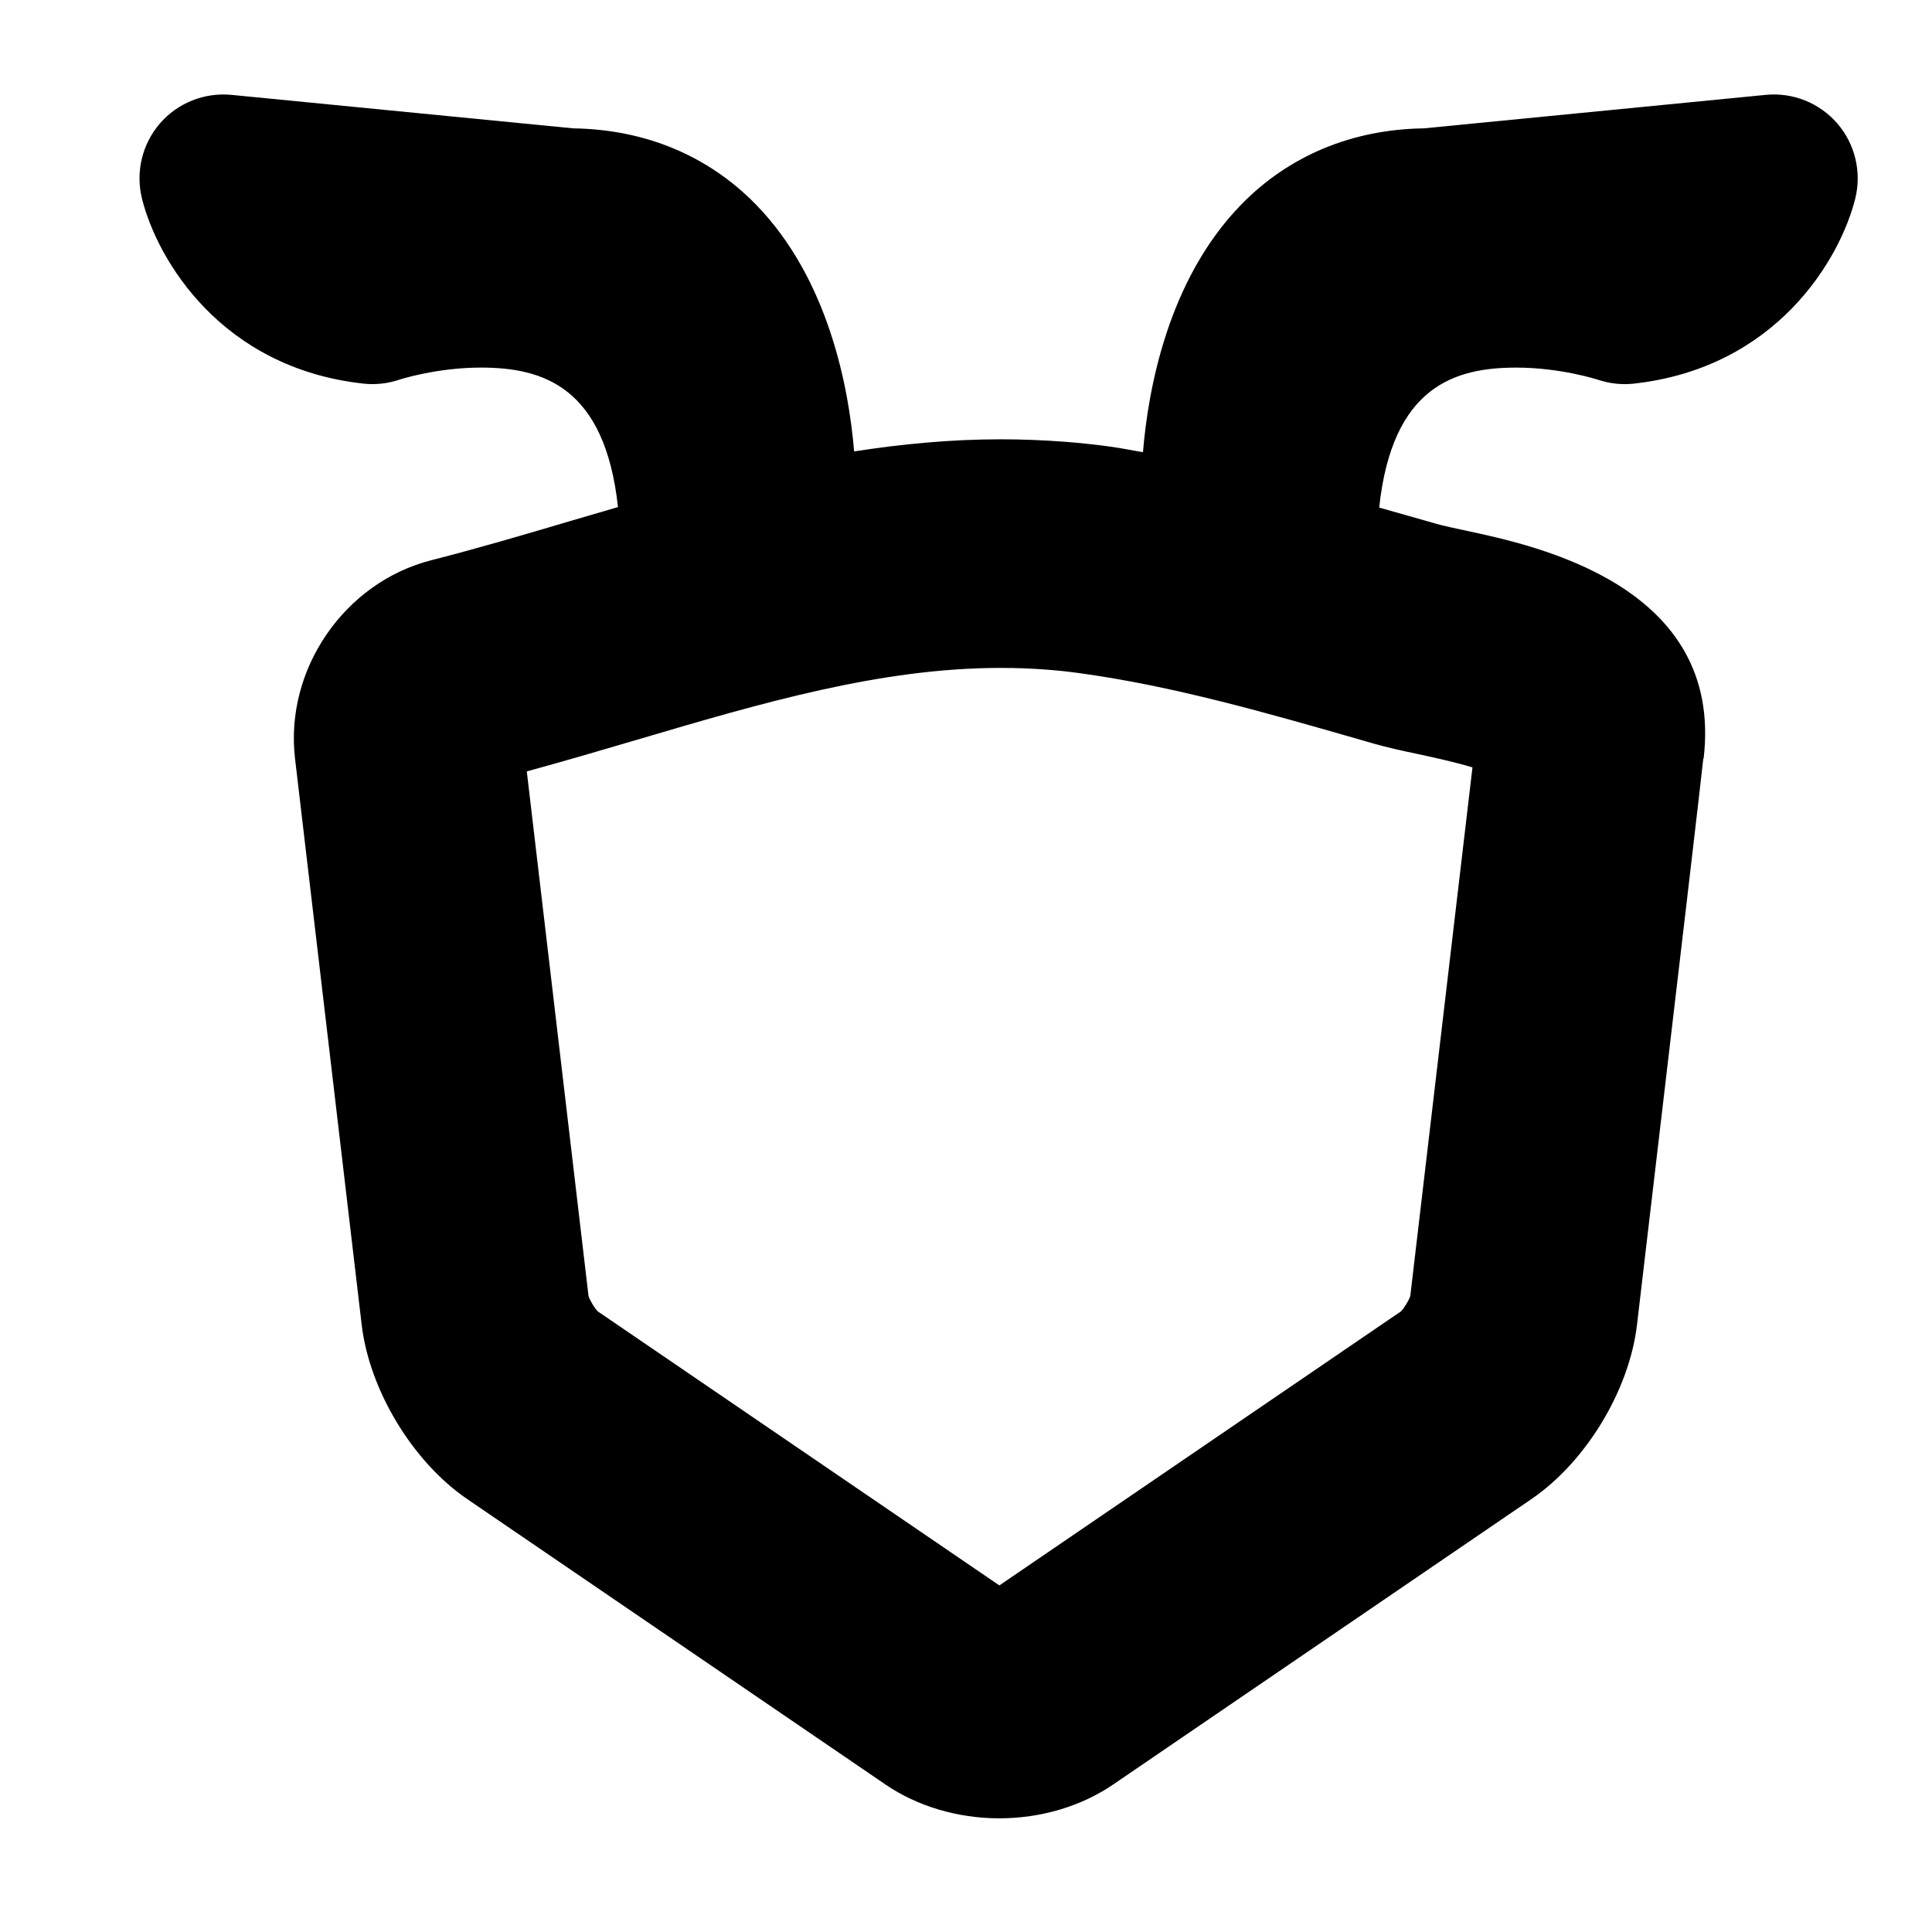
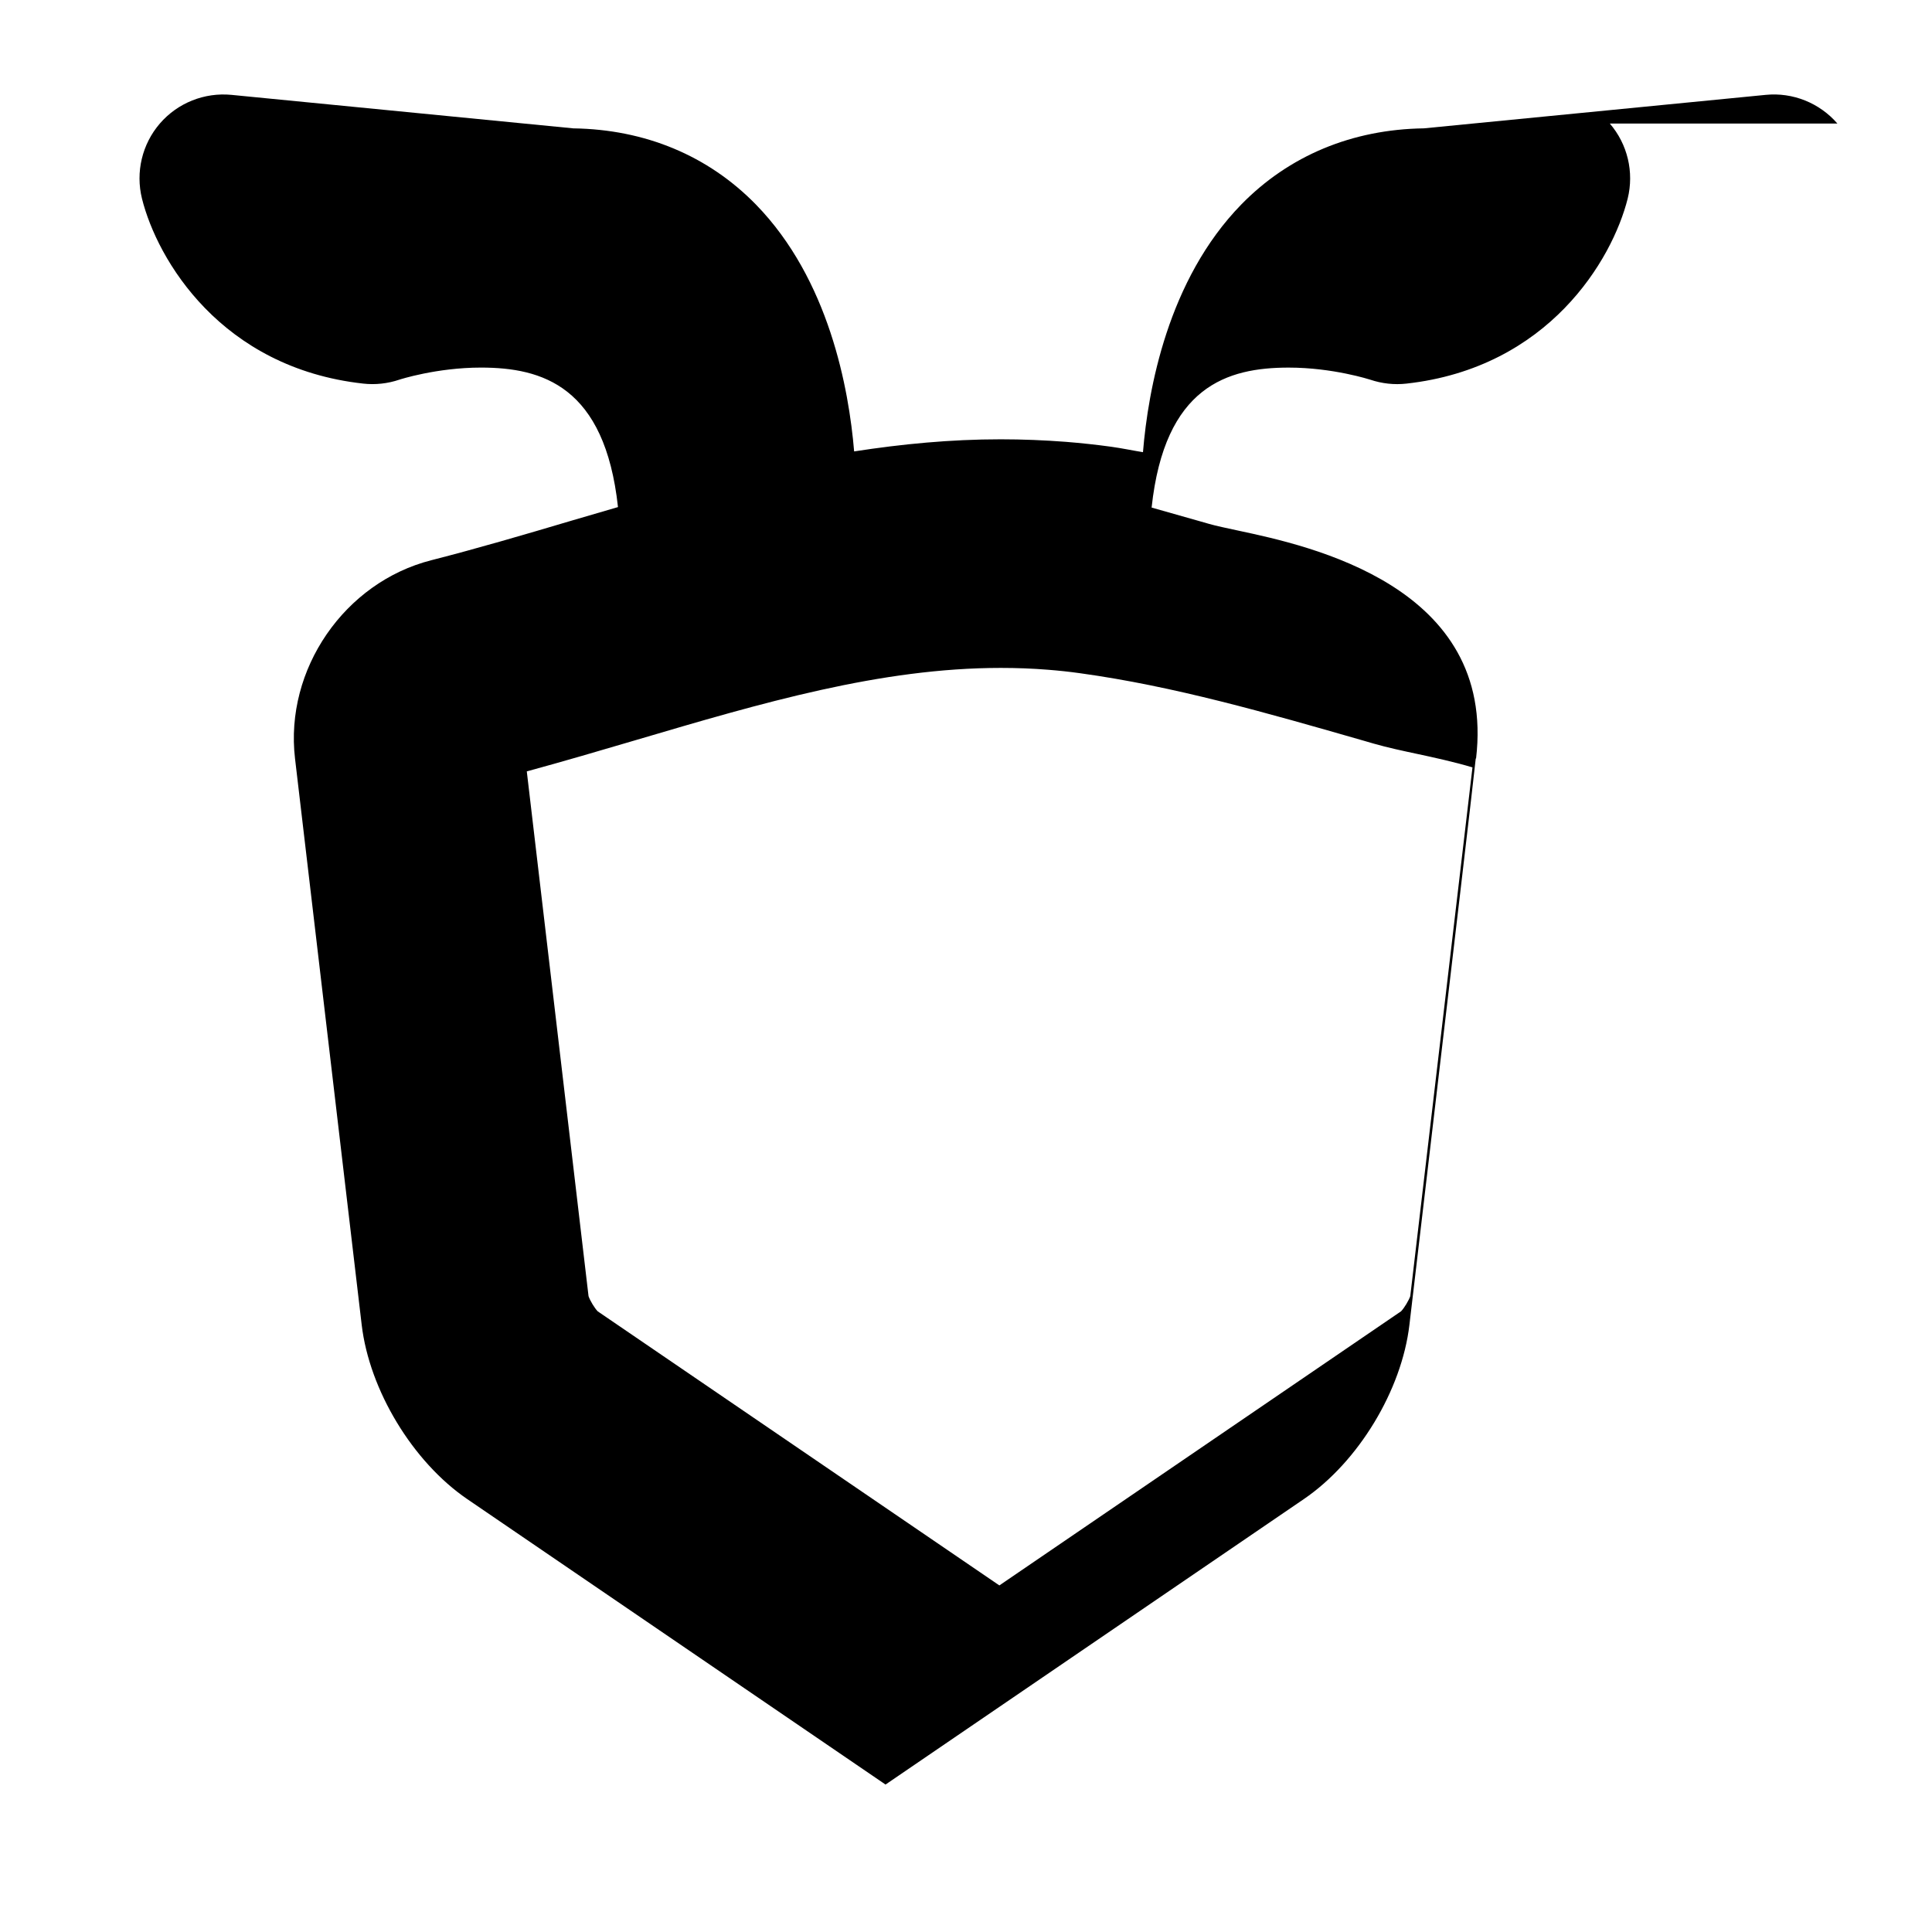
<svg xmlns="http://www.w3.org/2000/svg" fill="#000000" width="800px" height="800px" version="1.1" viewBox="144 144 512 512">
-   <path d="m630.93 176.74c-4.727-5.461-11.82-8.312-19-7.598l-90.586 8.871c-19.043 0.277-35.734 7.234-48.379 20.168-19.457 19.941-24.703 49.066-26.066 65.652-2.816-0.457-5.578-1.047-8.422-1.441-4.027-0.555-8.082-0.984-12.016-1.301-5.656-0.434-11.473-0.672-17.266-0.672-13.289 0-26.203 1.254-38.84 3.211-1.391-16.609-6.664-45.586-26.047-65.445-12.641-12.934-29.332-19.895-48.379-20.168l-90.57-8.875c-7.18-0.695-14.273 2.117-19 7.598-4.707 5.465-6.469 12.883-4.731 19.902 4.051 16.234 20.957 44.824 58.609 49.012 3.234 0.367 6.523 0 9.609-1.043 0.098-0.039 9.91-3.199 21.598-3.199 16.254 0 32.852 4.922 36.328 36.969-4.144 1.195-8.254 2.41-12.359 3.613-12.176 3.617-24.789 7.324-37.102 10.469-23.027 5.856-38.898 28.938-36.129 52.547l17.668 150.07c2.039 17.336 13.523 36.316 27.945 46.176l110.88 75.668c8.453 5.773 19.164 8.949 30.152 8.949 11 0 21.715-3.18 30.156-8.949l110.88-75.668c14.434-9.848 25.93-28.84 27.957-46.176 13.336-113.27 16.707-142.03 17.574-150.07h0.086c5.379-45.75-44.25-56.383-62.941-60.375-3.008-0.645-6.106-1.301-7.789-1.793l-2.609-0.746c-4.191-1.195-8.43-2.394-12.645-3.586 3.457-32.156 20.062-37.094 36.344-37.094 11.719 0 21.582 3.199 21.582 3.199 3.102 1.043 6.379 1.41 9.609 1.043 37.633-4.18 54.543-32.777 58.625-49.012 1.738-7.027-0.023-14.441-4.731-19.906zm-96.711 170.63c-3.723 31.543-15.547 132.07-16.484 140.13-0.395 1.137-1.586 3.129-2.434 4.004l-106.46 72.648-106.45-72.641c-0.84-0.875-2.039-2.856-2.422-4.016l-16.363-139.07c9.84-2.676 19.531-5.531 28.98-8.316 33.297-9.828 64.758-19.105 96.637-19.105 4.219 0 8.398 0.156 12.488 0.484 2.828 0.223 5.723 0.527 8.543 0.926 24.848 3.43 49.289 10.453 75.164 17.887l2.625 0.762c3.699 1.062 7.652 1.906 11.844 2.801 3.551 0.762 9.629 2.07 14.34 3.508z" />
+   <path d="m630.93 176.74c-4.727-5.461-11.82-8.312-19-7.598l-90.586 8.871c-19.043 0.277-35.734 7.234-48.379 20.168-19.457 19.941-24.703 49.066-26.066 65.652-2.816-0.457-5.578-1.047-8.422-1.441-4.027-0.555-8.082-0.984-12.016-1.301-5.656-0.434-11.473-0.672-17.266-0.672-13.289 0-26.203 1.254-38.84 3.211-1.391-16.609-6.664-45.586-26.047-65.445-12.641-12.934-29.332-19.895-48.379-20.168l-90.57-8.875c-7.18-0.695-14.273 2.117-19 7.598-4.707 5.465-6.469 12.883-4.731 19.902 4.051 16.234 20.957 44.824 58.609 49.012 3.234 0.367 6.523 0 9.609-1.043 0.098-0.039 9.91-3.199 21.598-3.199 16.254 0 32.852 4.922 36.328 36.969-4.144 1.195-8.254 2.41-12.359 3.613-12.176 3.617-24.789 7.324-37.102 10.469-23.027 5.856-38.898 28.938-36.129 52.547l17.668 150.07c2.039 17.336 13.523 36.316 27.945 46.176l110.88 75.668l110.88-75.668c14.434-9.848 25.93-28.84 27.957-46.176 13.336-113.27 16.707-142.03 17.574-150.07h0.086c5.379-45.75-44.25-56.383-62.941-60.375-3.008-0.645-6.106-1.301-7.789-1.793l-2.609-0.746c-4.191-1.195-8.43-2.394-12.645-3.586 3.457-32.156 20.062-37.094 36.344-37.094 11.719 0 21.582 3.199 21.582 3.199 3.102 1.043 6.379 1.41 9.609 1.043 37.633-4.18 54.543-32.777 58.625-49.012 1.738-7.027-0.023-14.441-4.731-19.906zm-96.711 170.63c-3.723 31.543-15.547 132.07-16.484 140.13-0.395 1.137-1.586 3.129-2.434 4.004l-106.46 72.648-106.45-72.641c-0.84-0.875-2.039-2.856-2.422-4.016l-16.363-139.07c9.84-2.676 19.531-5.531 28.98-8.316 33.297-9.828 64.758-19.105 96.637-19.105 4.219 0 8.398 0.156 12.488 0.484 2.828 0.223 5.723 0.527 8.543 0.926 24.848 3.43 49.289 10.453 75.164 17.887l2.625 0.762c3.699 1.062 7.652 1.906 11.844 2.801 3.551 0.762 9.629 2.07 14.34 3.508z" />
</svg>